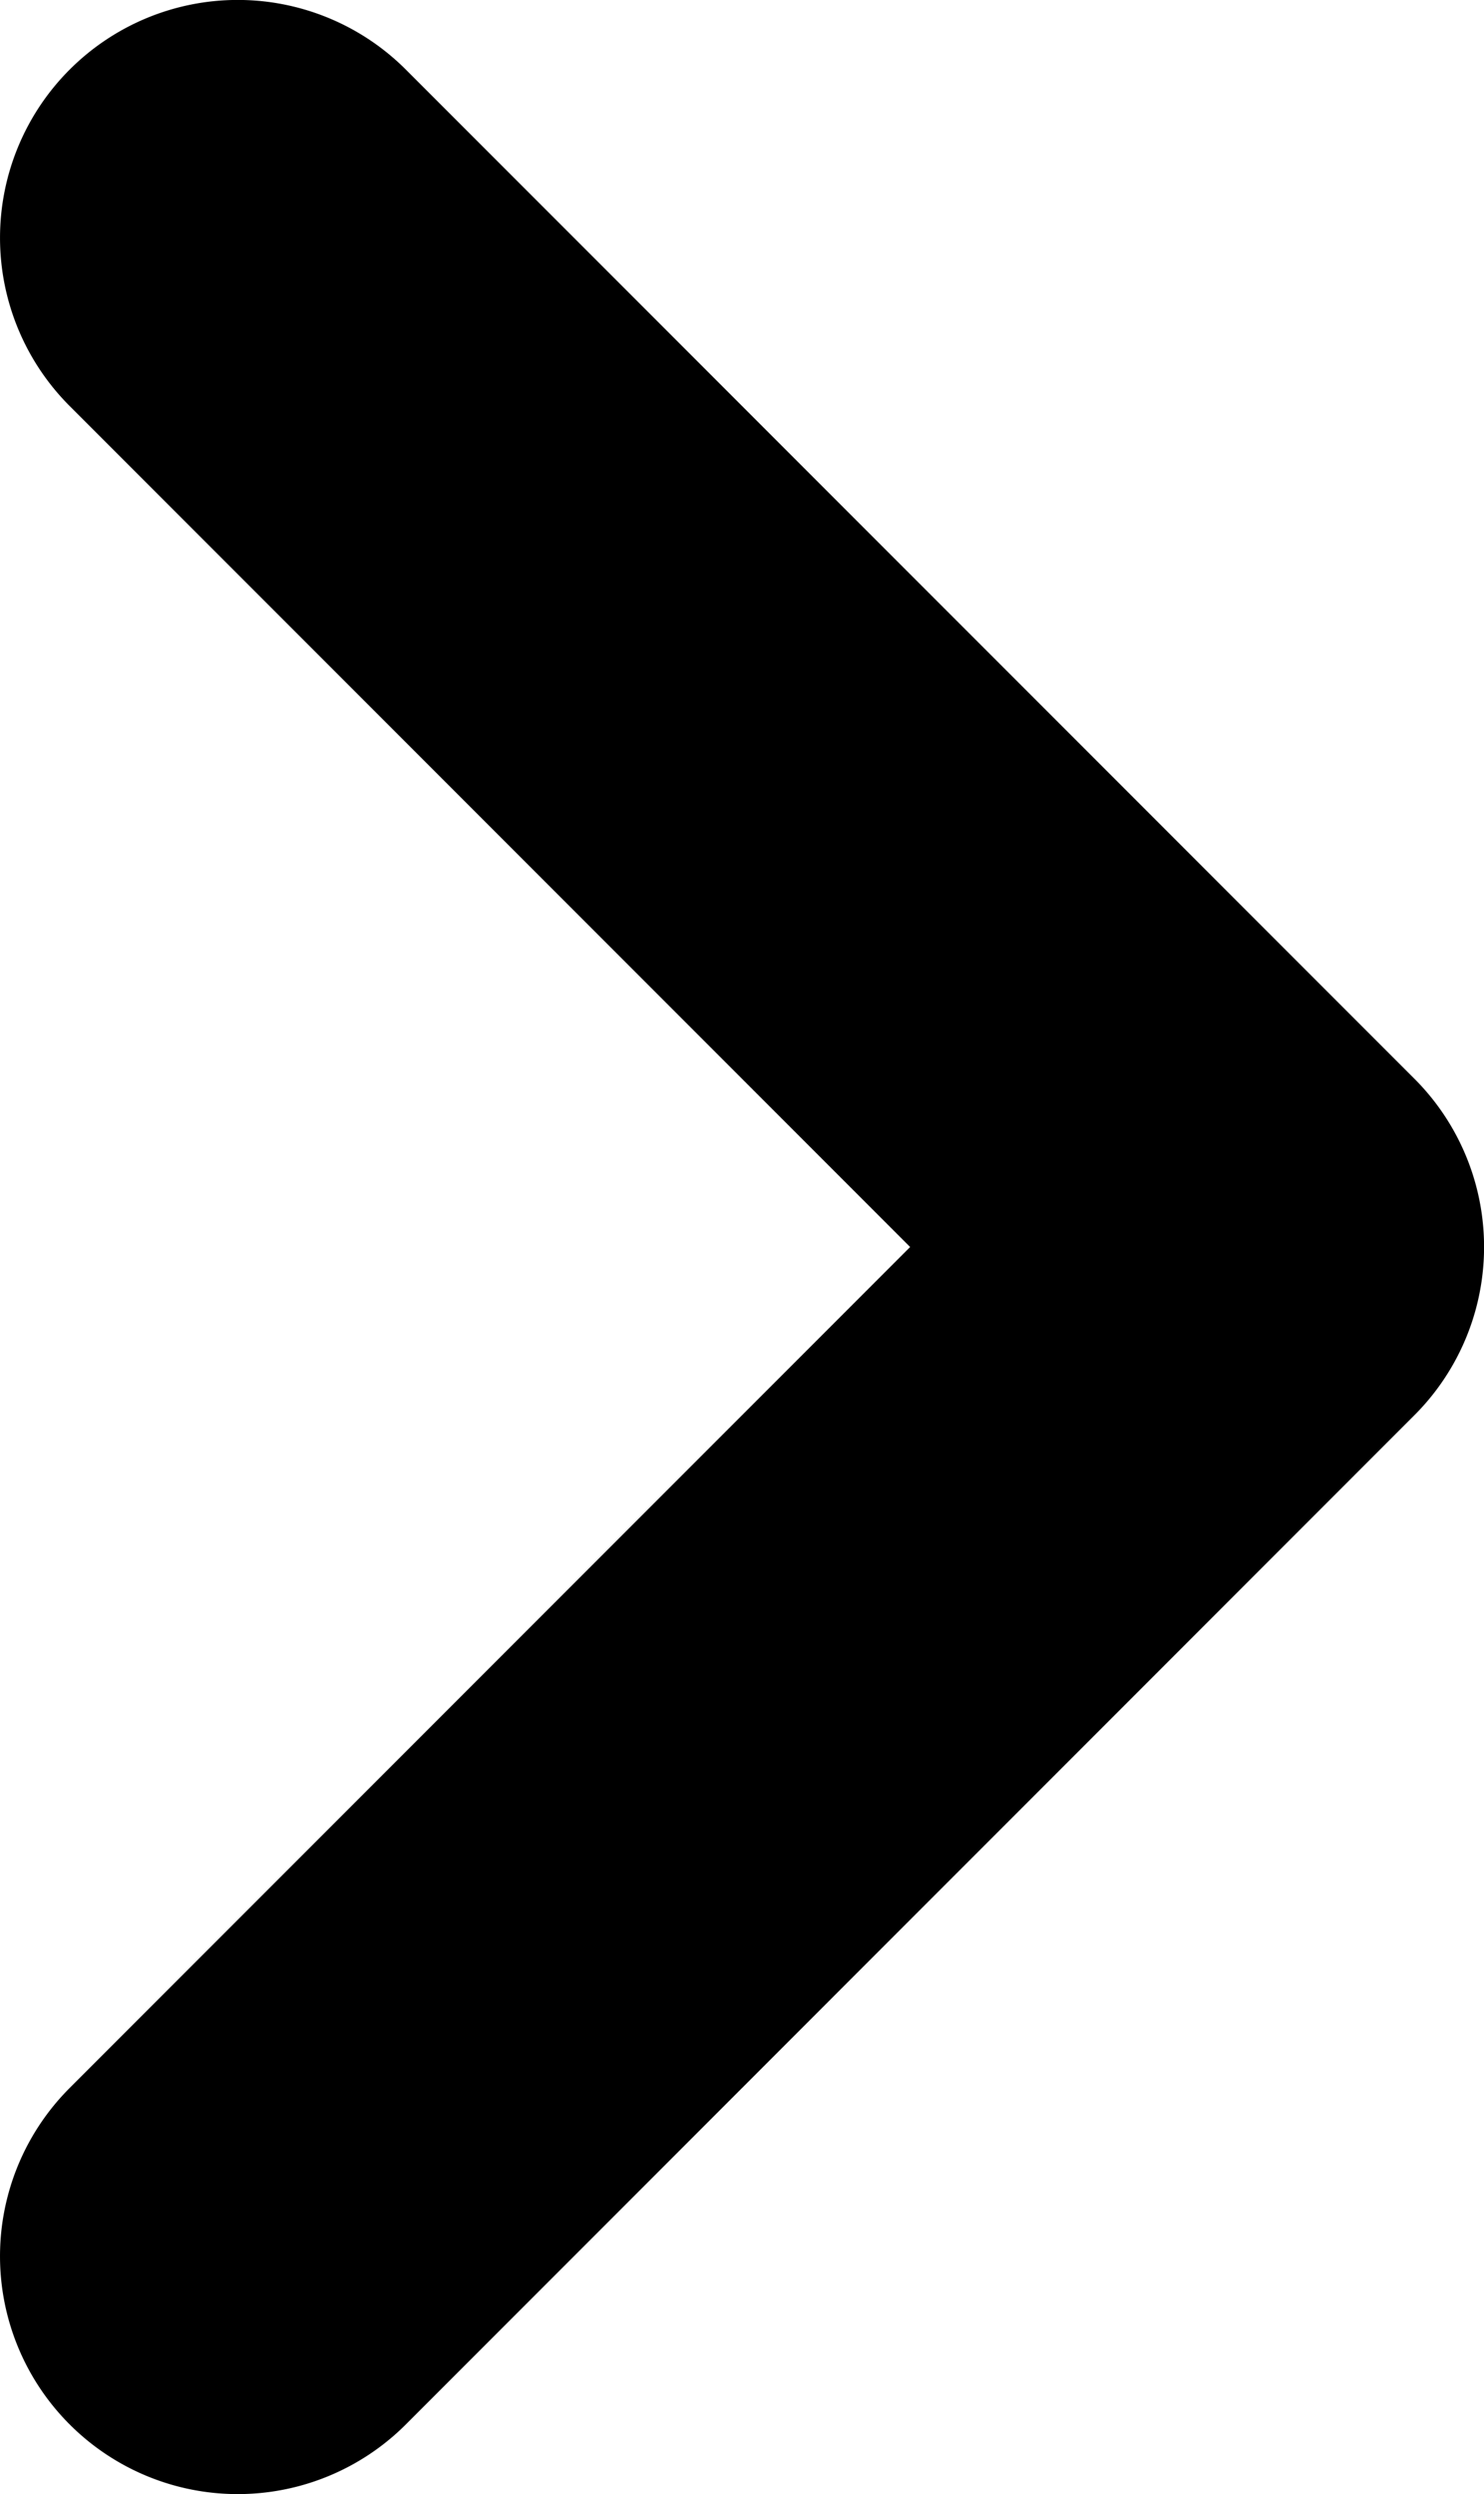
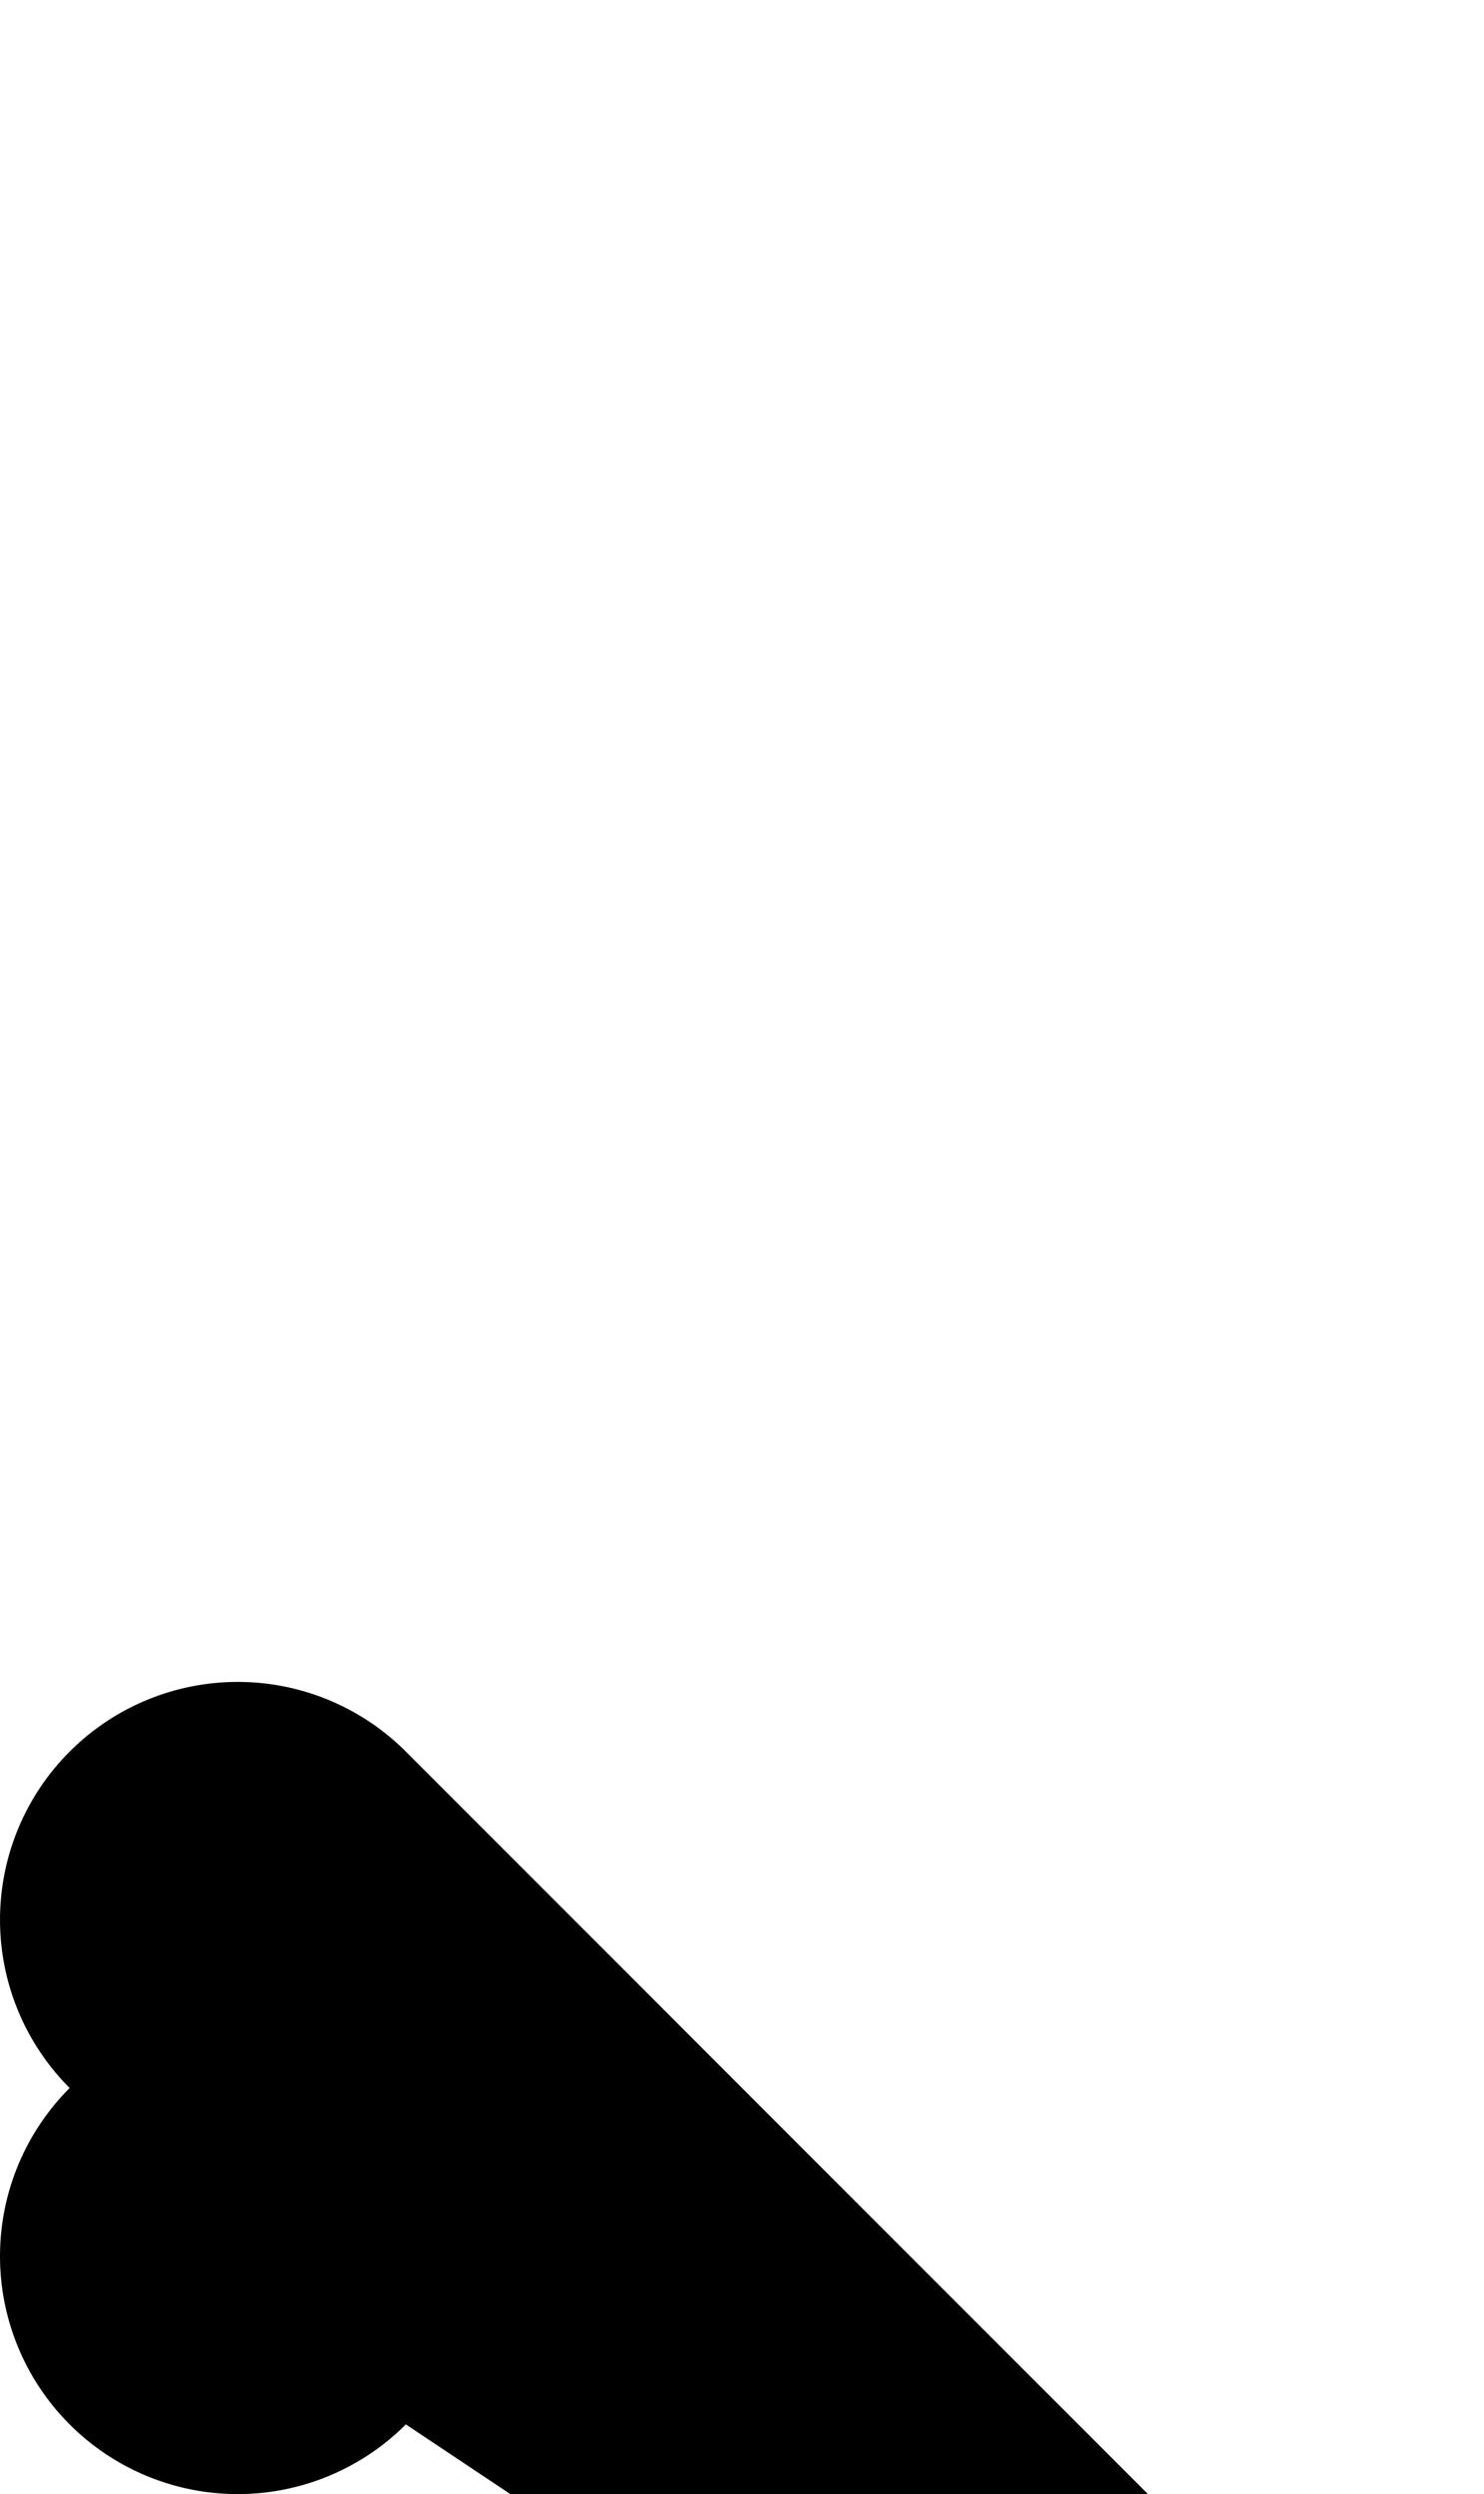
<svg xmlns="http://www.w3.org/2000/svg" width="18.728" height="31.456" viewBox="0 0 18.728 31.456">
-   <path id="联合_6" data-name="联合 6" d="M867.121,321.82a3,3,0,0,1,0-4.243l10.607-10.607-10.607-10.607a3,3,0,1,1,4.243-4.243l12.728,12.728a3,3,0,0,1,0,4.243L871.364,321.82a3,3,0,0,1-4.243,0Z" transform="translate(-866.242 -291.242)" />
+   <path id="联合_6" data-name="联合 6" d="M867.121,321.82a3,3,0,0,1,0-4.243a3,3,0,1,1,4.243-4.243l12.728,12.728a3,3,0,0,1,0,4.243L871.364,321.82a3,3,0,0,1-4.243,0Z" transform="translate(-866.242 -291.242)" />
</svg>